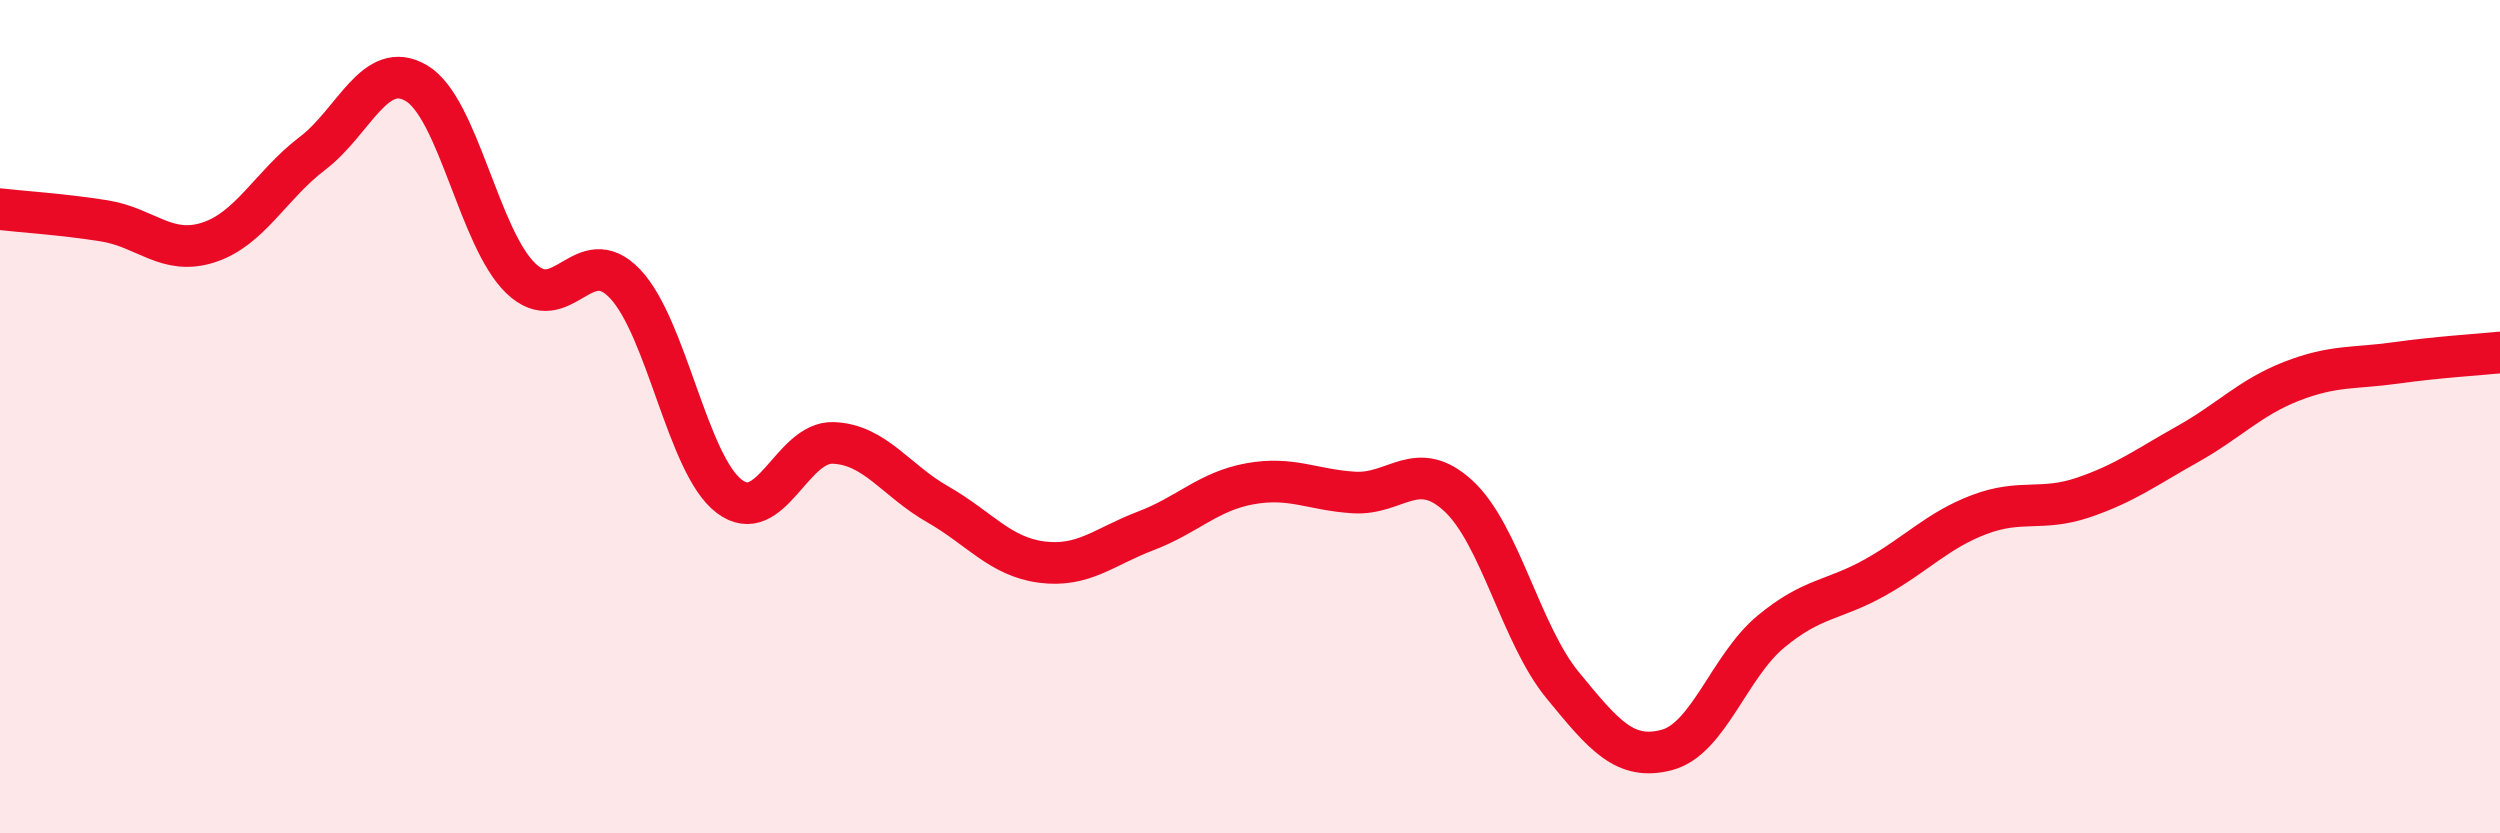
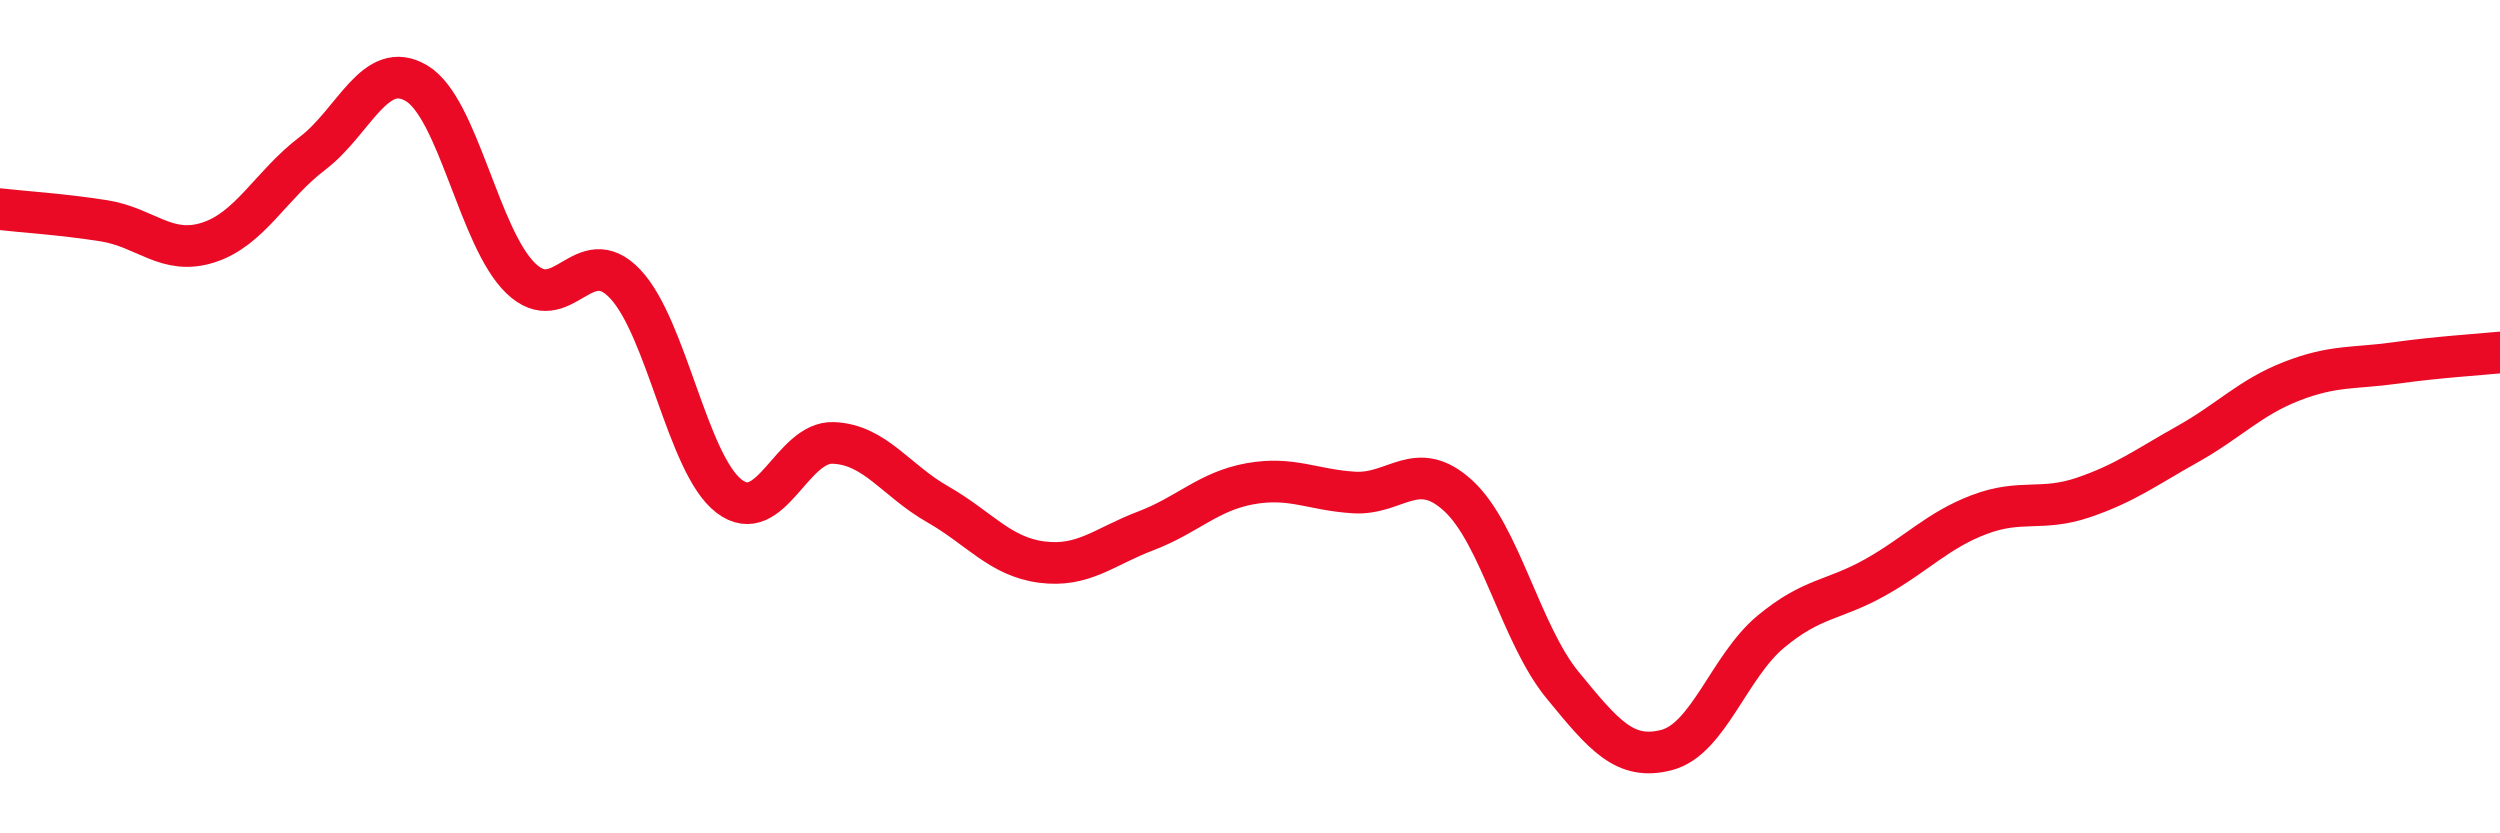
<svg xmlns="http://www.w3.org/2000/svg" width="60" height="20" viewBox="0 0 60 20">
-   <path d="M 0,5.02 C 0.5,5.08 1.5,5.14 2.5,5.3 C 3.5,5.46 4,6.14 5,5.82 C 6,5.5 6.5,4.44 7.5,3.68 C 8.5,2.92 9,1.4 10,2 C 11,2.6 11.5,5.72 12.5,6.68 C 13.5,7.64 14,5.76 15,6.81 C 16,7.86 16.5,11.15 17.5,11.91 C 18.5,12.67 19,10.59 20,10.63 C 21,10.67 21.5,11.53 22.5,12.1 C 23.5,12.67 24,13.36 25,13.49 C 26,13.62 26.5,13.12 27.5,12.74 C 28.5,12.36 29,11.79 30,11.61 C 31,11.43 31.5,11.76 32.5,11.82 C 33.5,11.88 34,10.98 35,11.9 C 36,12.82 36.5,15.22 37.5,16.44 C 38.5,17.66 39,18.26 40,18 C 41,17.74 41.5,15.99 42.5,15.16 C 43.5,14.33 44,14.42 45,13.86 C 46,13.3 46.5,12.73 47.5,12.35 C 48.5,11.97 49,12.28 50,11.94 C 51,11.6 51.5,11.22 52.5,10.66 C 53.5,10.1 54,9.54 55,9.15 C 56,8.76 56.5,8.85 57.5,8.71 C 58.5,8.57 59.5,8.51 60,8.46L60 20L0 20Z" fill="#EB0A25" opacity="0.1" stroke-linecap="round" stroke-linejoin="round" />
  <path d="M 0,5.02 C 0.5,5.08 1.5,5.14 2.5,5.3 C 3.5,5.46 4,6.14 5,5.82 C 6,5.5 6.5,4.44 7.5,3.68 C 8.5,2.92 9,1.4 10,2 C 11,2.6 11.5,5.72 12.5,6.68 C 13.5,7.64 14,5.76 15,6.81 C 16,7.86 16.5,11.15 17.5,11.91 C 18.5,12.67 19,10.59 20,10.63 C 21,10.67 21.5,11.53 22.5,12.1 C 23.5,12.67 24,13.36 25,13.49 C 26,13.62 26.5,13.12 27.5,12.74 C 28.5,12.36 29,11.79 30,11.61 C 31,11.43 31.5,11.76 32.5,11.82 C 33.5,11.88 34,10.98 35,11.9 C 36,12.82 36.5,15.22 37.5,16.44 C 38.5,17.66 39,18.26 40,18 C 41,17.74 41.5,15.99 42.5,15.16 C 43.5,14.33 44,14.42 45,13.86 C 46,13.3 46.5,12.73 47.5,12.35 C 48.5,11.97 49,12.28 50,11.94 C 51,11.6 51.5,11.22 52.5,10.66 C 53.5,10.1 54,9.54 55,9.15 C 56,8.76 56.5,8.85 57.5,8.71 C 58.5,8.57 59.5,8.51 60,8.46" stroke="#EB0A25" stroke-width="1" fill="none" stroke-linecap="round" stroke-linejoin="round" />
</svg>